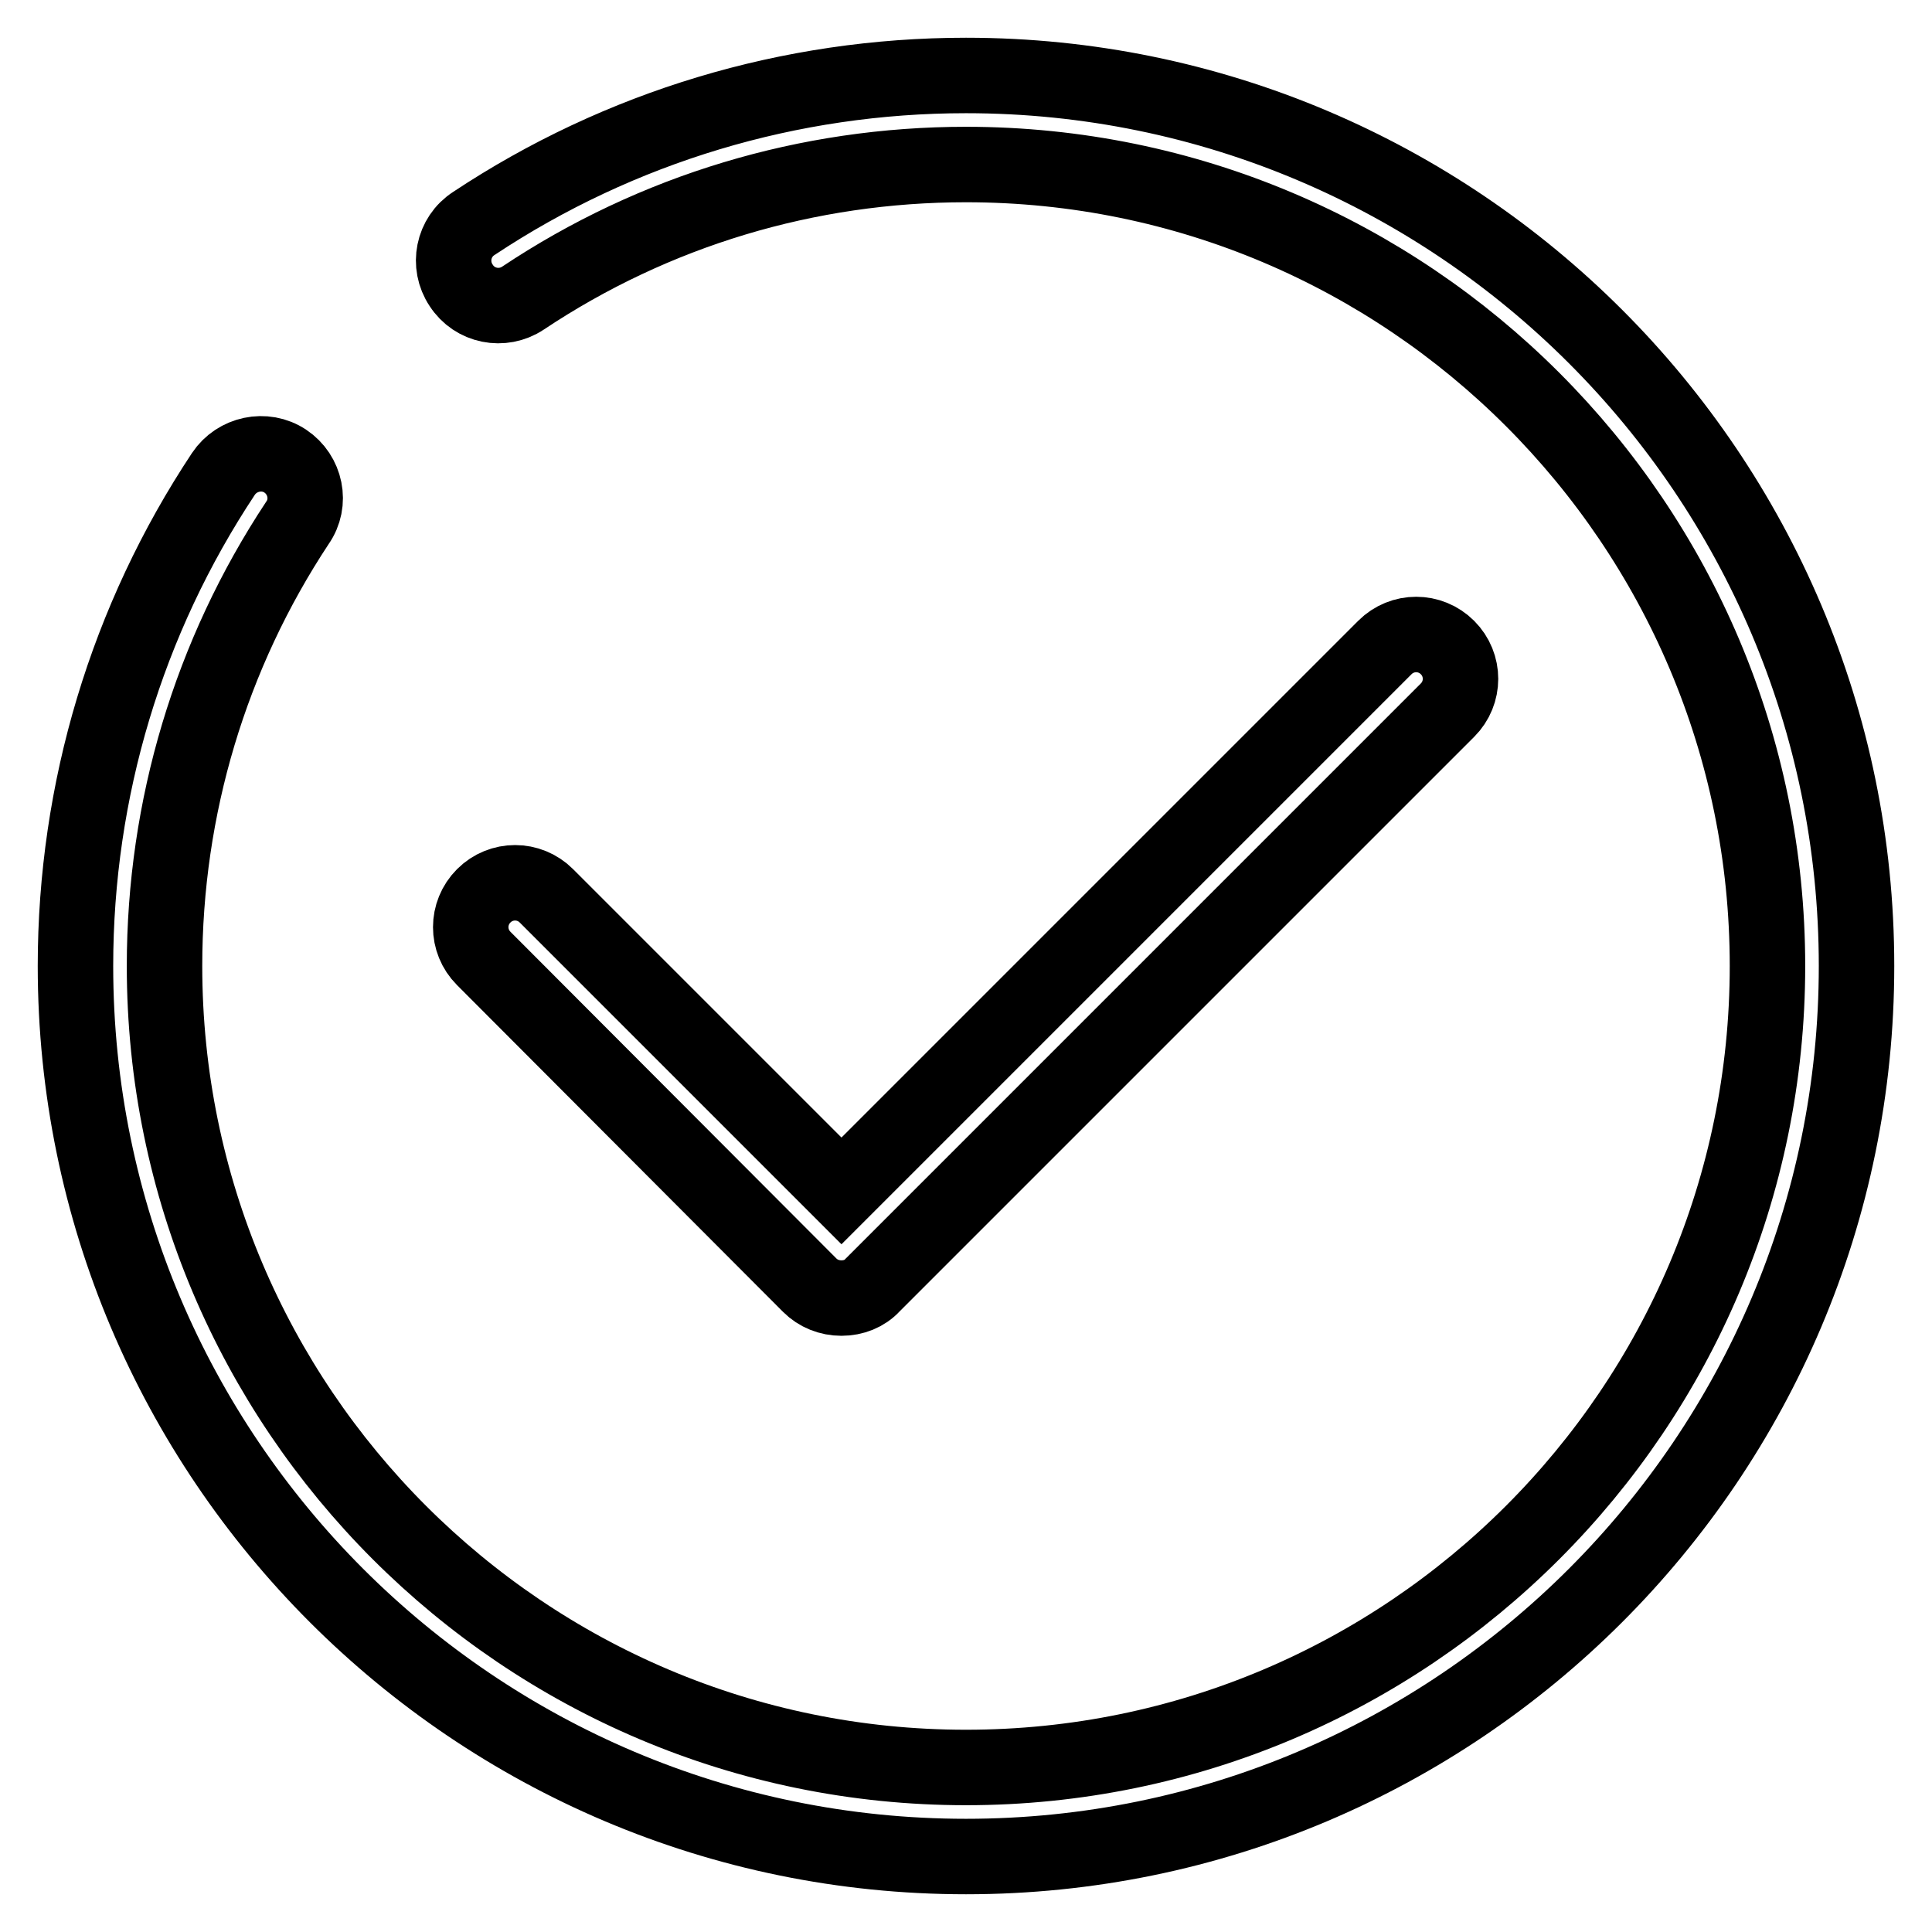
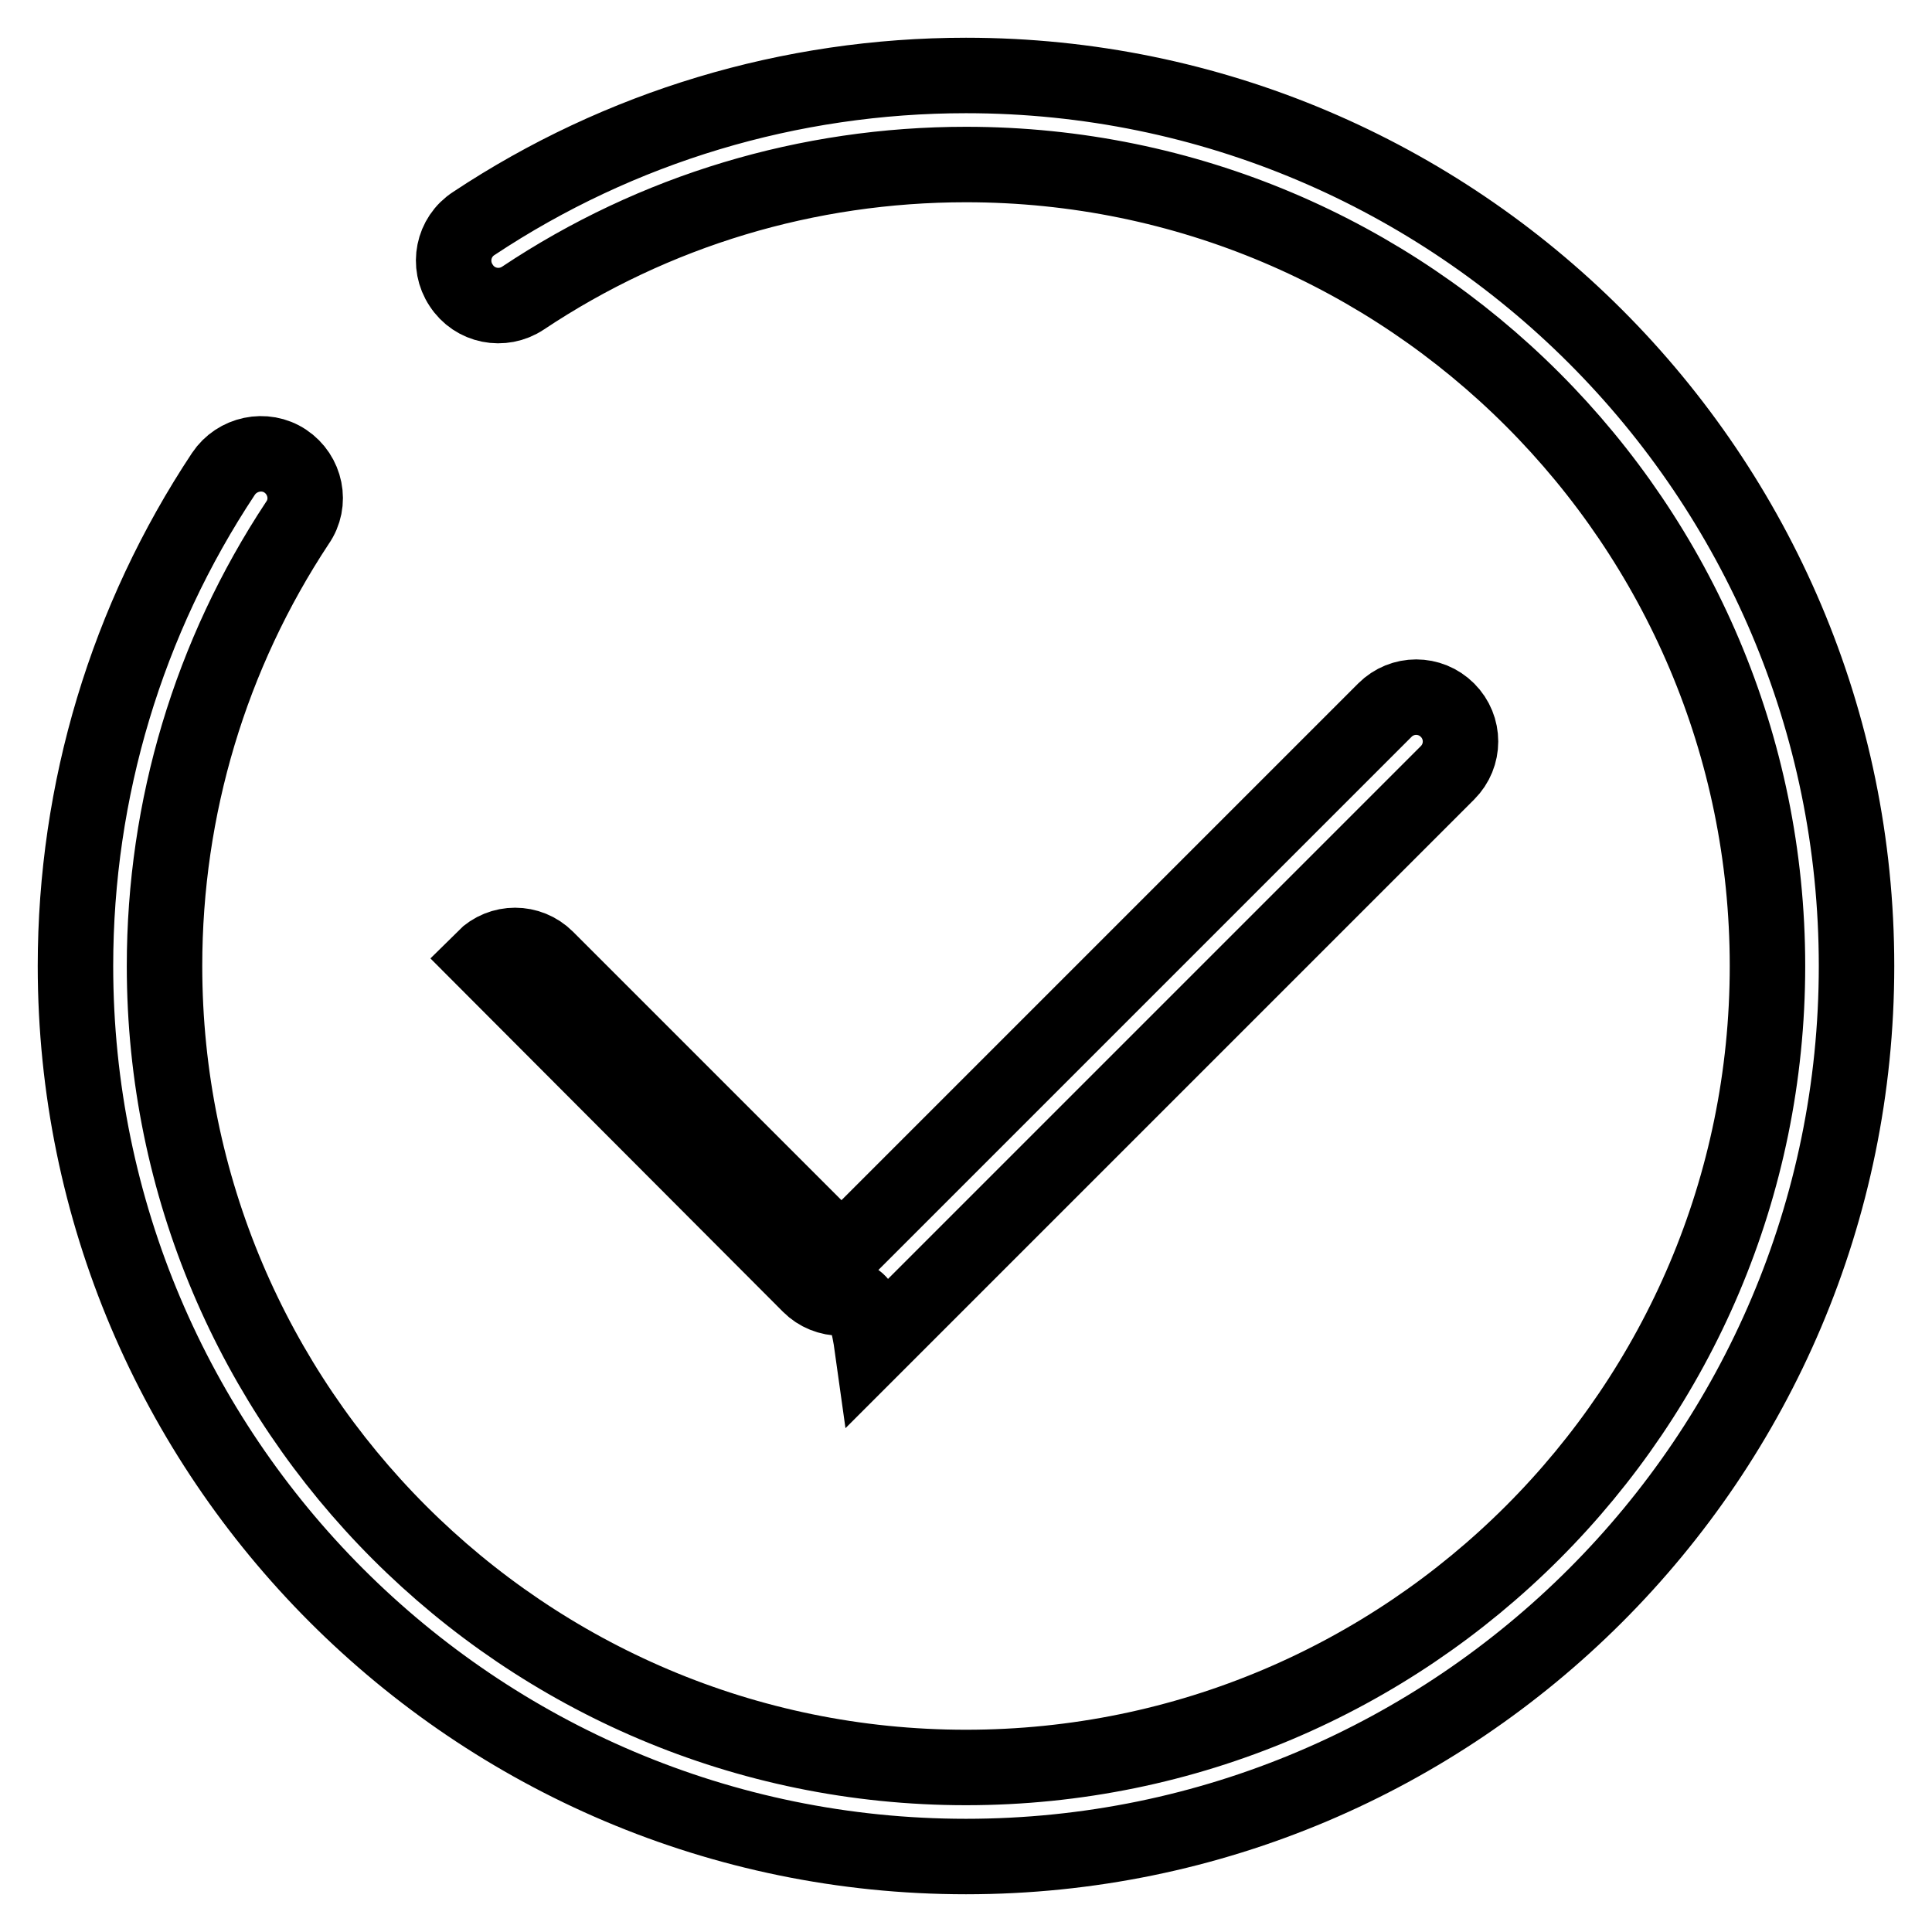
<svg xmlns="http://www.w3.org/2000/svg" version="1.1" x="0px" y="0px" viewBox="0 0 256 256" enable-background="new 0 0 256 256" xml:space="preserve">
  <g>
-     <path stroke-width="10" fill-opacity="0" stroke="#000000" d="M128,246c-65.1,0-118-52.9-118-118c0-23.3,6.8-45.9,19.6-65.2c1.8-2.7,5.5-3.5,8.2-1.7 c2.7,1.8,3.5,5.5,1.6,8.2C27.9,86.7,21.8,107,21.8,128c0,58.6,47.6,106.2,106.2,106.2S234.2,186.6,234.2,128S186.6,21.8,128,21.8 c-21,0-41.3,6.1-58.7,17.7c-2.7,1.8-6.4,1.1-8.2-1.7c-1.8-2.7-1.1-6.4,1.7-8.2C82.1,16.8,104.7,10,128,10c65.1,0,118,52.9,118,118 C246,193.1,193.1,246,128,246z M111.5,172c-1.6,0-3.1-0.6-4.2-1.7L64.1,127c-2.3-2.3-2.3-6,0-8.3c2.3-2.3,6-2.3,8.3,0l39.1,39.1 l72-72c2.3-2.3,6-2.3,8.3,0c2.3,2.3,2.3,6,0,8.3l-76.2,76.2C114.6,171.4,113.1,172,111.5,172z" />
+     <path stroke-width="10" fill-opacity="0" stroke="#000000" d="M128,246c-65.1,0-118-52.9-118-118c0-23.3,6.8-45.9,19.6-65.2c1.8-2.7,5.5-3.5,8.2-1.7 c2.7,1.8,3.5,5.5,1.6,8.2C27.9,86.7,21.8,107,21.8,128c0,58.6,47.6,106.2,106.2,106.2S234.2,186.6,234.2,128S186.6,21.8,128,21.8 c-21,0-41.3,6.1-58.7,17.7c-2.7,1.8-6.4,1.1-8.2-1.7c-1.8-2.7-1.1-6.4,1.7-8.2C82.1,16.8,104.7,10,128,10c65.1,0,118,52.9,118,118 C246,193.1,193.1,246,128,246z M111.5,172c-1.6,0-3.1-0.6-4.2-1.7L64.1,127c2.3-2.3,6-2.3,8.3,0l39.1,39.1 l72-72c2.3-2.3,6-2.3,8.3,0c2.3,2.3,2.3,6,0,8.3l-76.2,76.2C114.6,171.4,113.1,172,111.5,172z" />
  </g>
</svg>